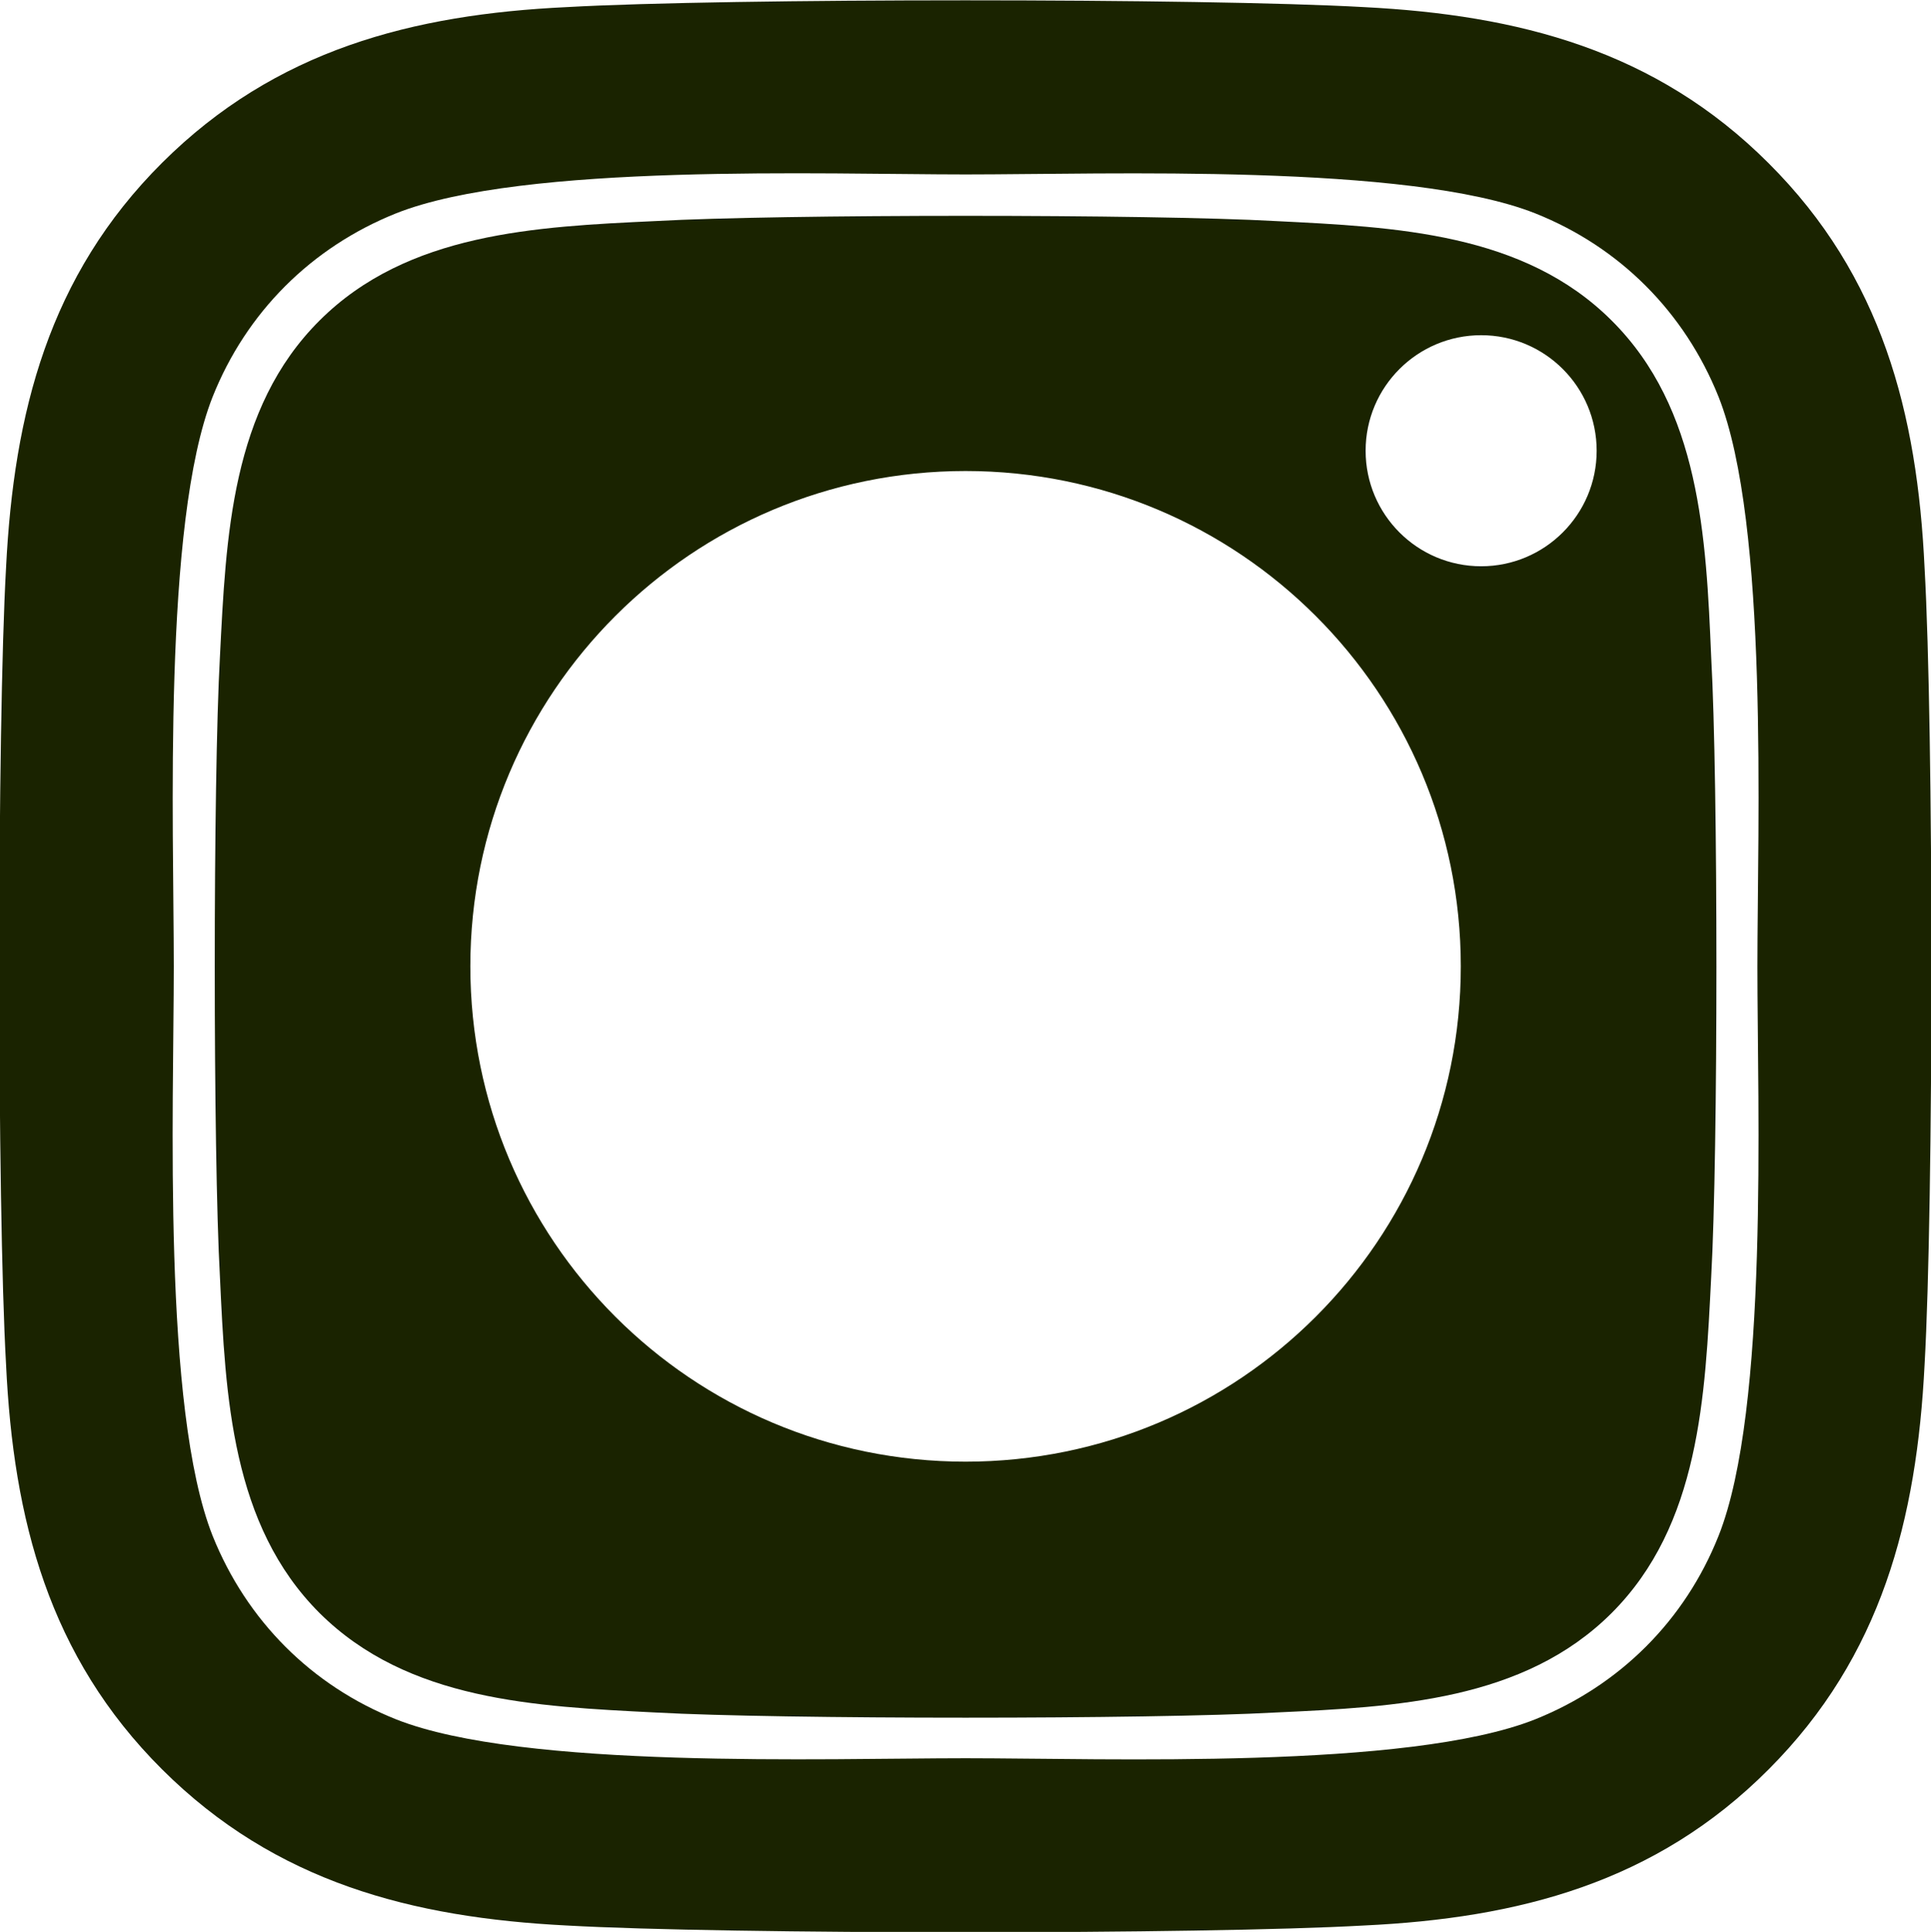
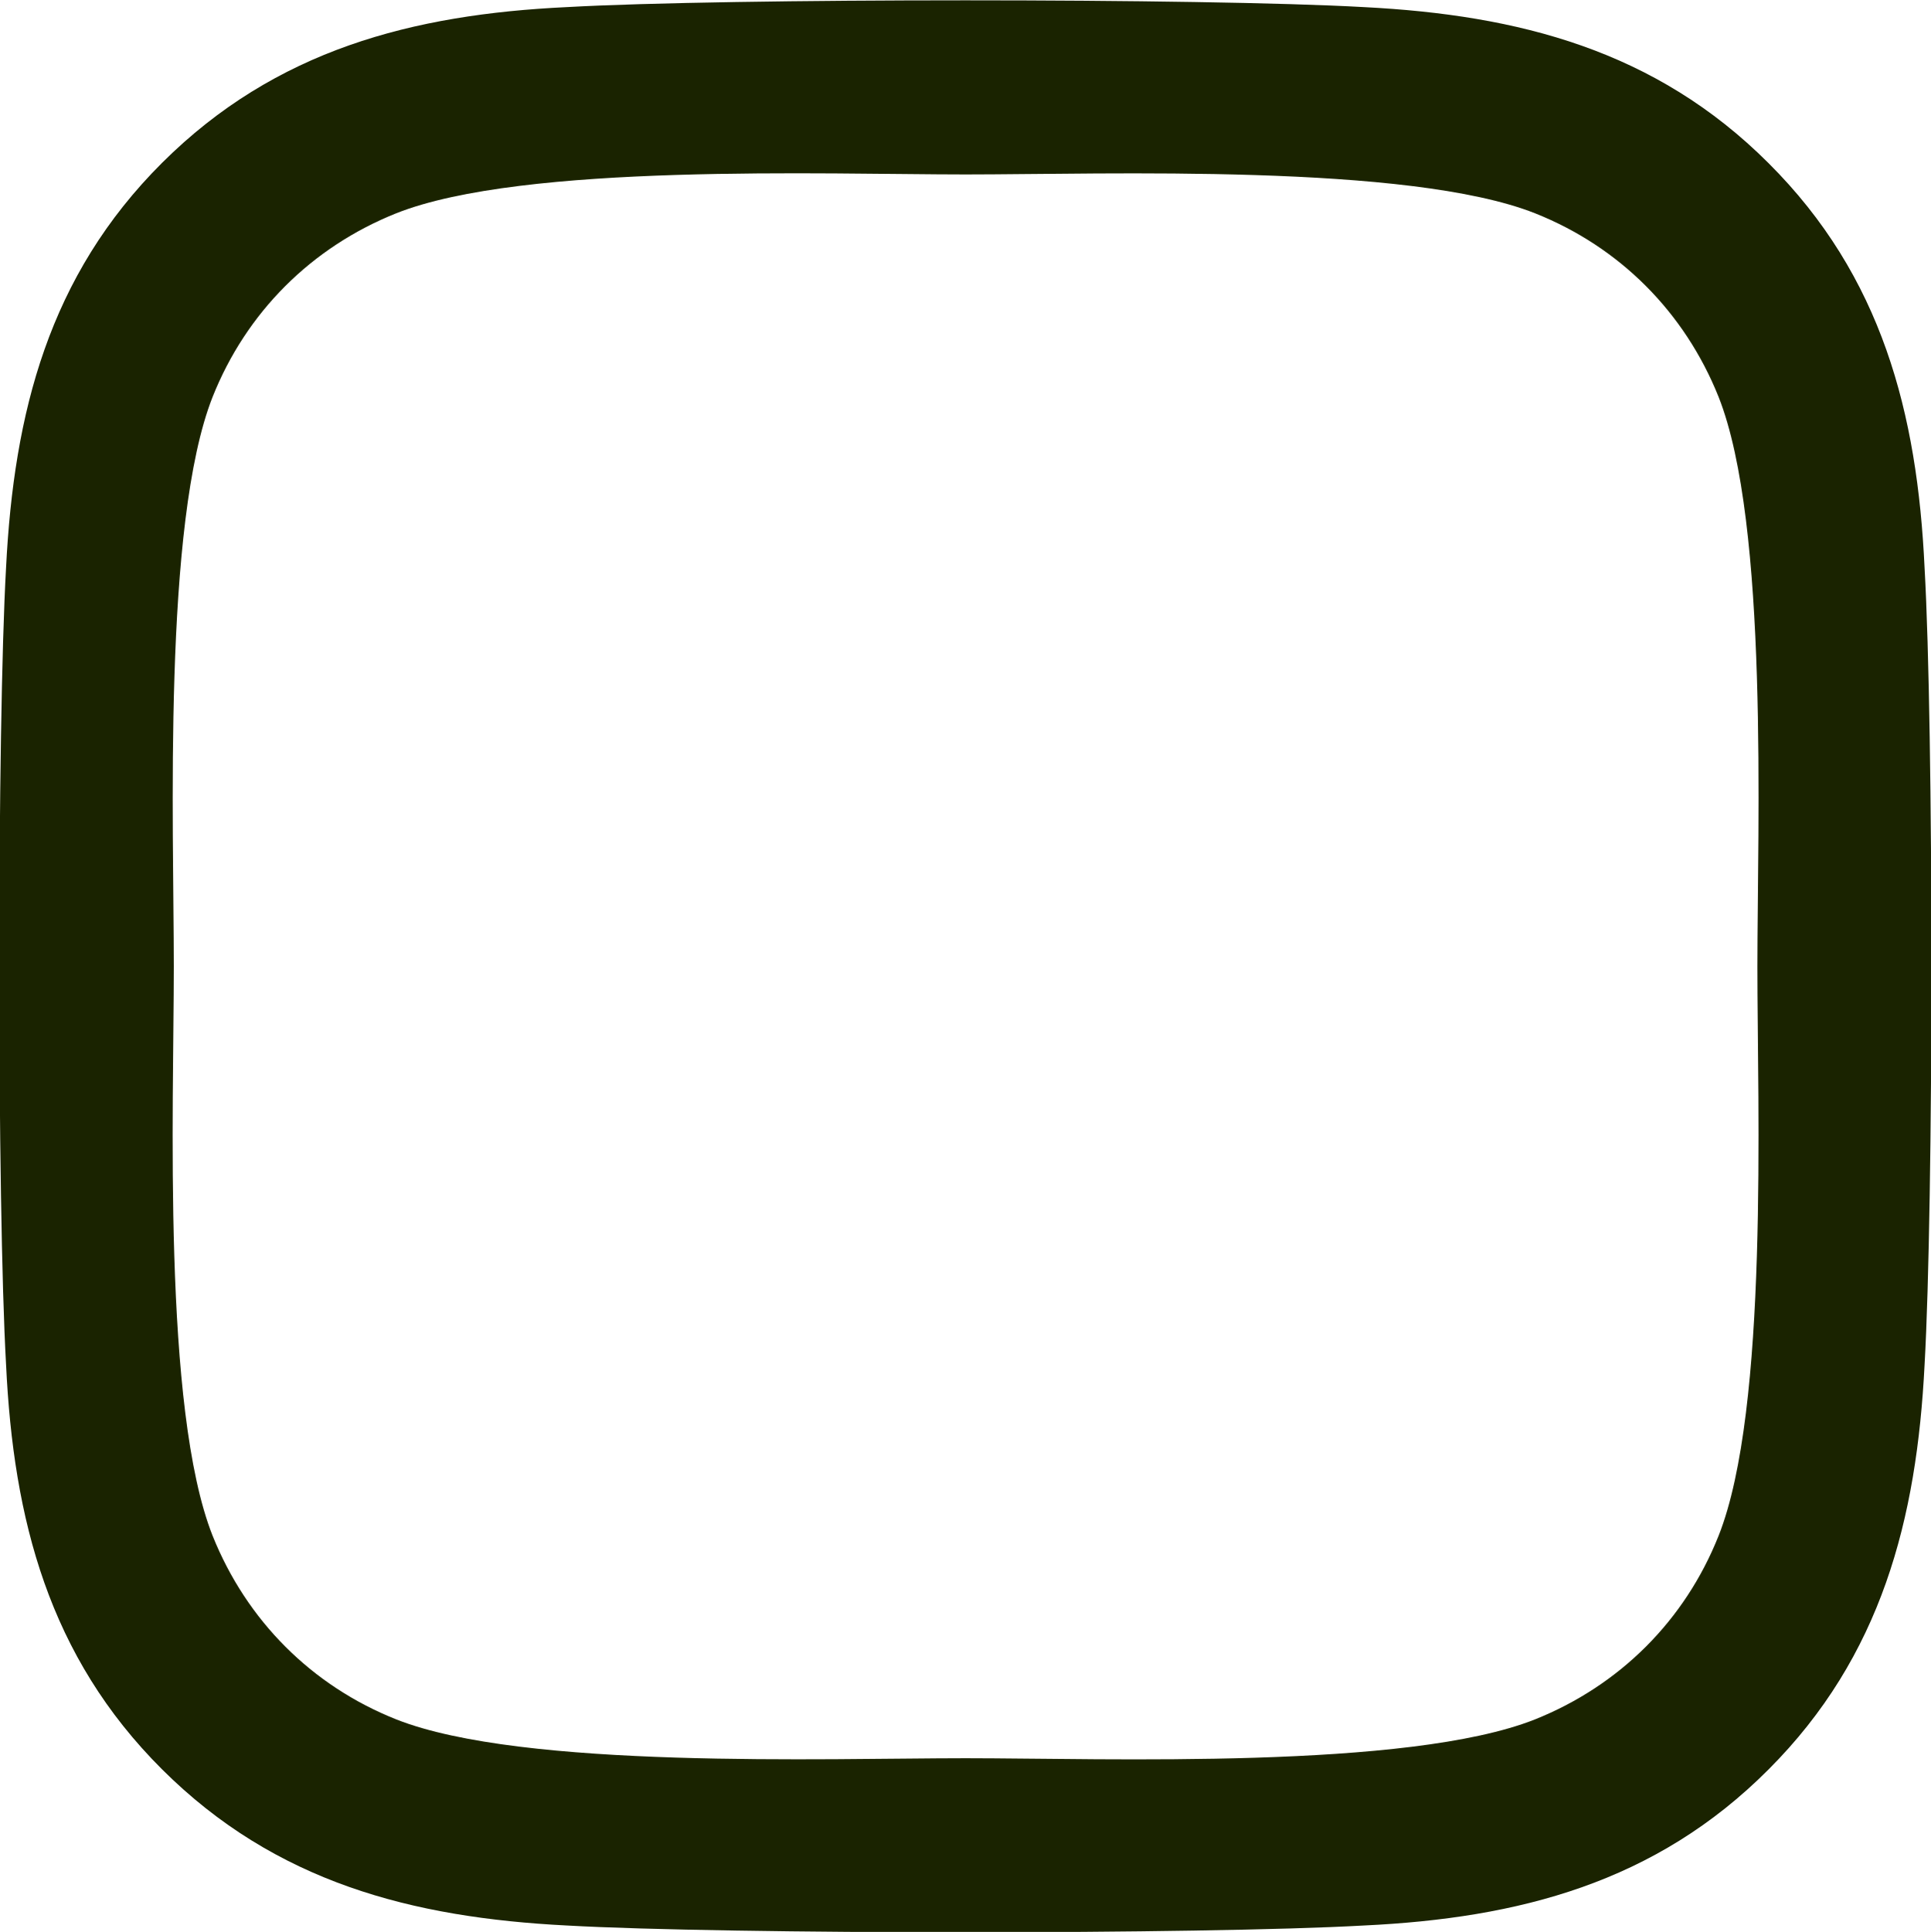
<svg xmlns="http://www.w3.org/2000/svg" version="1.1" id="レイヤー_1" focusable="false" x="0px" y="0px" width="28px" height="28.01px" viewBox="-13.5 18.495 28 28.01" enable-background="new -13.5 18.495 28 28.01" xml:space="preserve">
  <g>
    <path fill="#1A2300" d="M14.407,26.73c-0.105-2.244-0.618-4.231-2.262-5.869c-1.638-1.638-3.625-2.149-5.869-2.263   c-2.313-0.131-9.244-0.131-11.556,0c-2.238,0.106-4.225,0.619-5.869,2.257c-1.644,1.638-2.15,3.625-2.263,5.868   c-0.131,2.313-0.131,9.244,0,11.557c0.106,2.244,0.619,4.231,2.263,5.869c1.644,1.638,3.625,2.149,5.869,2.263   c2.313,0.131,9.244,0.131,11.556,0c2.244-0.106,4.231-0.619,5.869-2.263c1.637-1.638,2.149-3.625,2.262-5.869   C14.539,35.968,14.539,29.043,14.407,26.73z M11.42,40.762c-0.487,1.225-1.431,2.169-2.662,2.662   c-1.844,0.731-6.219,0.563-8.256,0.563s-6.419,0.163-8.256-0.563c-1.225-0.487-2.169-1.431-2.663-2.662   c-0.731-1.844-0.563-6.219-0.563-8.257c0-2.037-0.163-6.418,0.563-8.256c0.488-1.225,1.431-2.169,2.663-2.662   c1.844-0.731,6.219-0.563,8.256-0.563s6.418-0.163,8.256,0.563c1.225,0.487,2.169,1.431,2.662,2.662   c0.731,1.844,0.563,6.219,0.563,8.256C11.982,34.543,12.151,38.924,11.42,40.762z" />
-     <path fill="#1A2300" d="M9.87,23.143c-1.275-1.274-3.131-1.356-4.875-1.443c-1.8-0.101-7.188-0.101-8.987,0   c-1.738,0.081-3.6,0.169-4.875,1.443c-1.281,1.275-1.356,3.132-1.444,4.875c-0.1,1.8-0.1,7.188,0,8.988   c0.081,1.743,0.168,3.6,1.444,4.875c1.281,1.274,3.131,1.355,4.875,1.443c1.8,0.1,7.188,0.1,8.987,0   c1.744-0.081,3.6-0.169,4.875-1.443c1.275-1.275,1.356-3.132,1.443-4.875c0.101-1.801,0.101-7.182,0-8.981   C11.239,26.274,11.151,24.418,9.87,23.143z M0.501,39.687c-3.969,0-7.181-3.212-7.181-7.182c0-3.969,3.212-7.181,7.181-7.181   c3.968,0,7.181,3.212,7.181,7.181C7.683,36.475,4.47,39.687,0.501,39.687z M7.977,26.705c-0.925,0-1.675-0.75-1.675-1.675   s0.75-1.675,1.675-1.675s1.675,0.75,1.675,1.675S8.901,26.705,7.977,26.705z" />
  </g>
</svg>